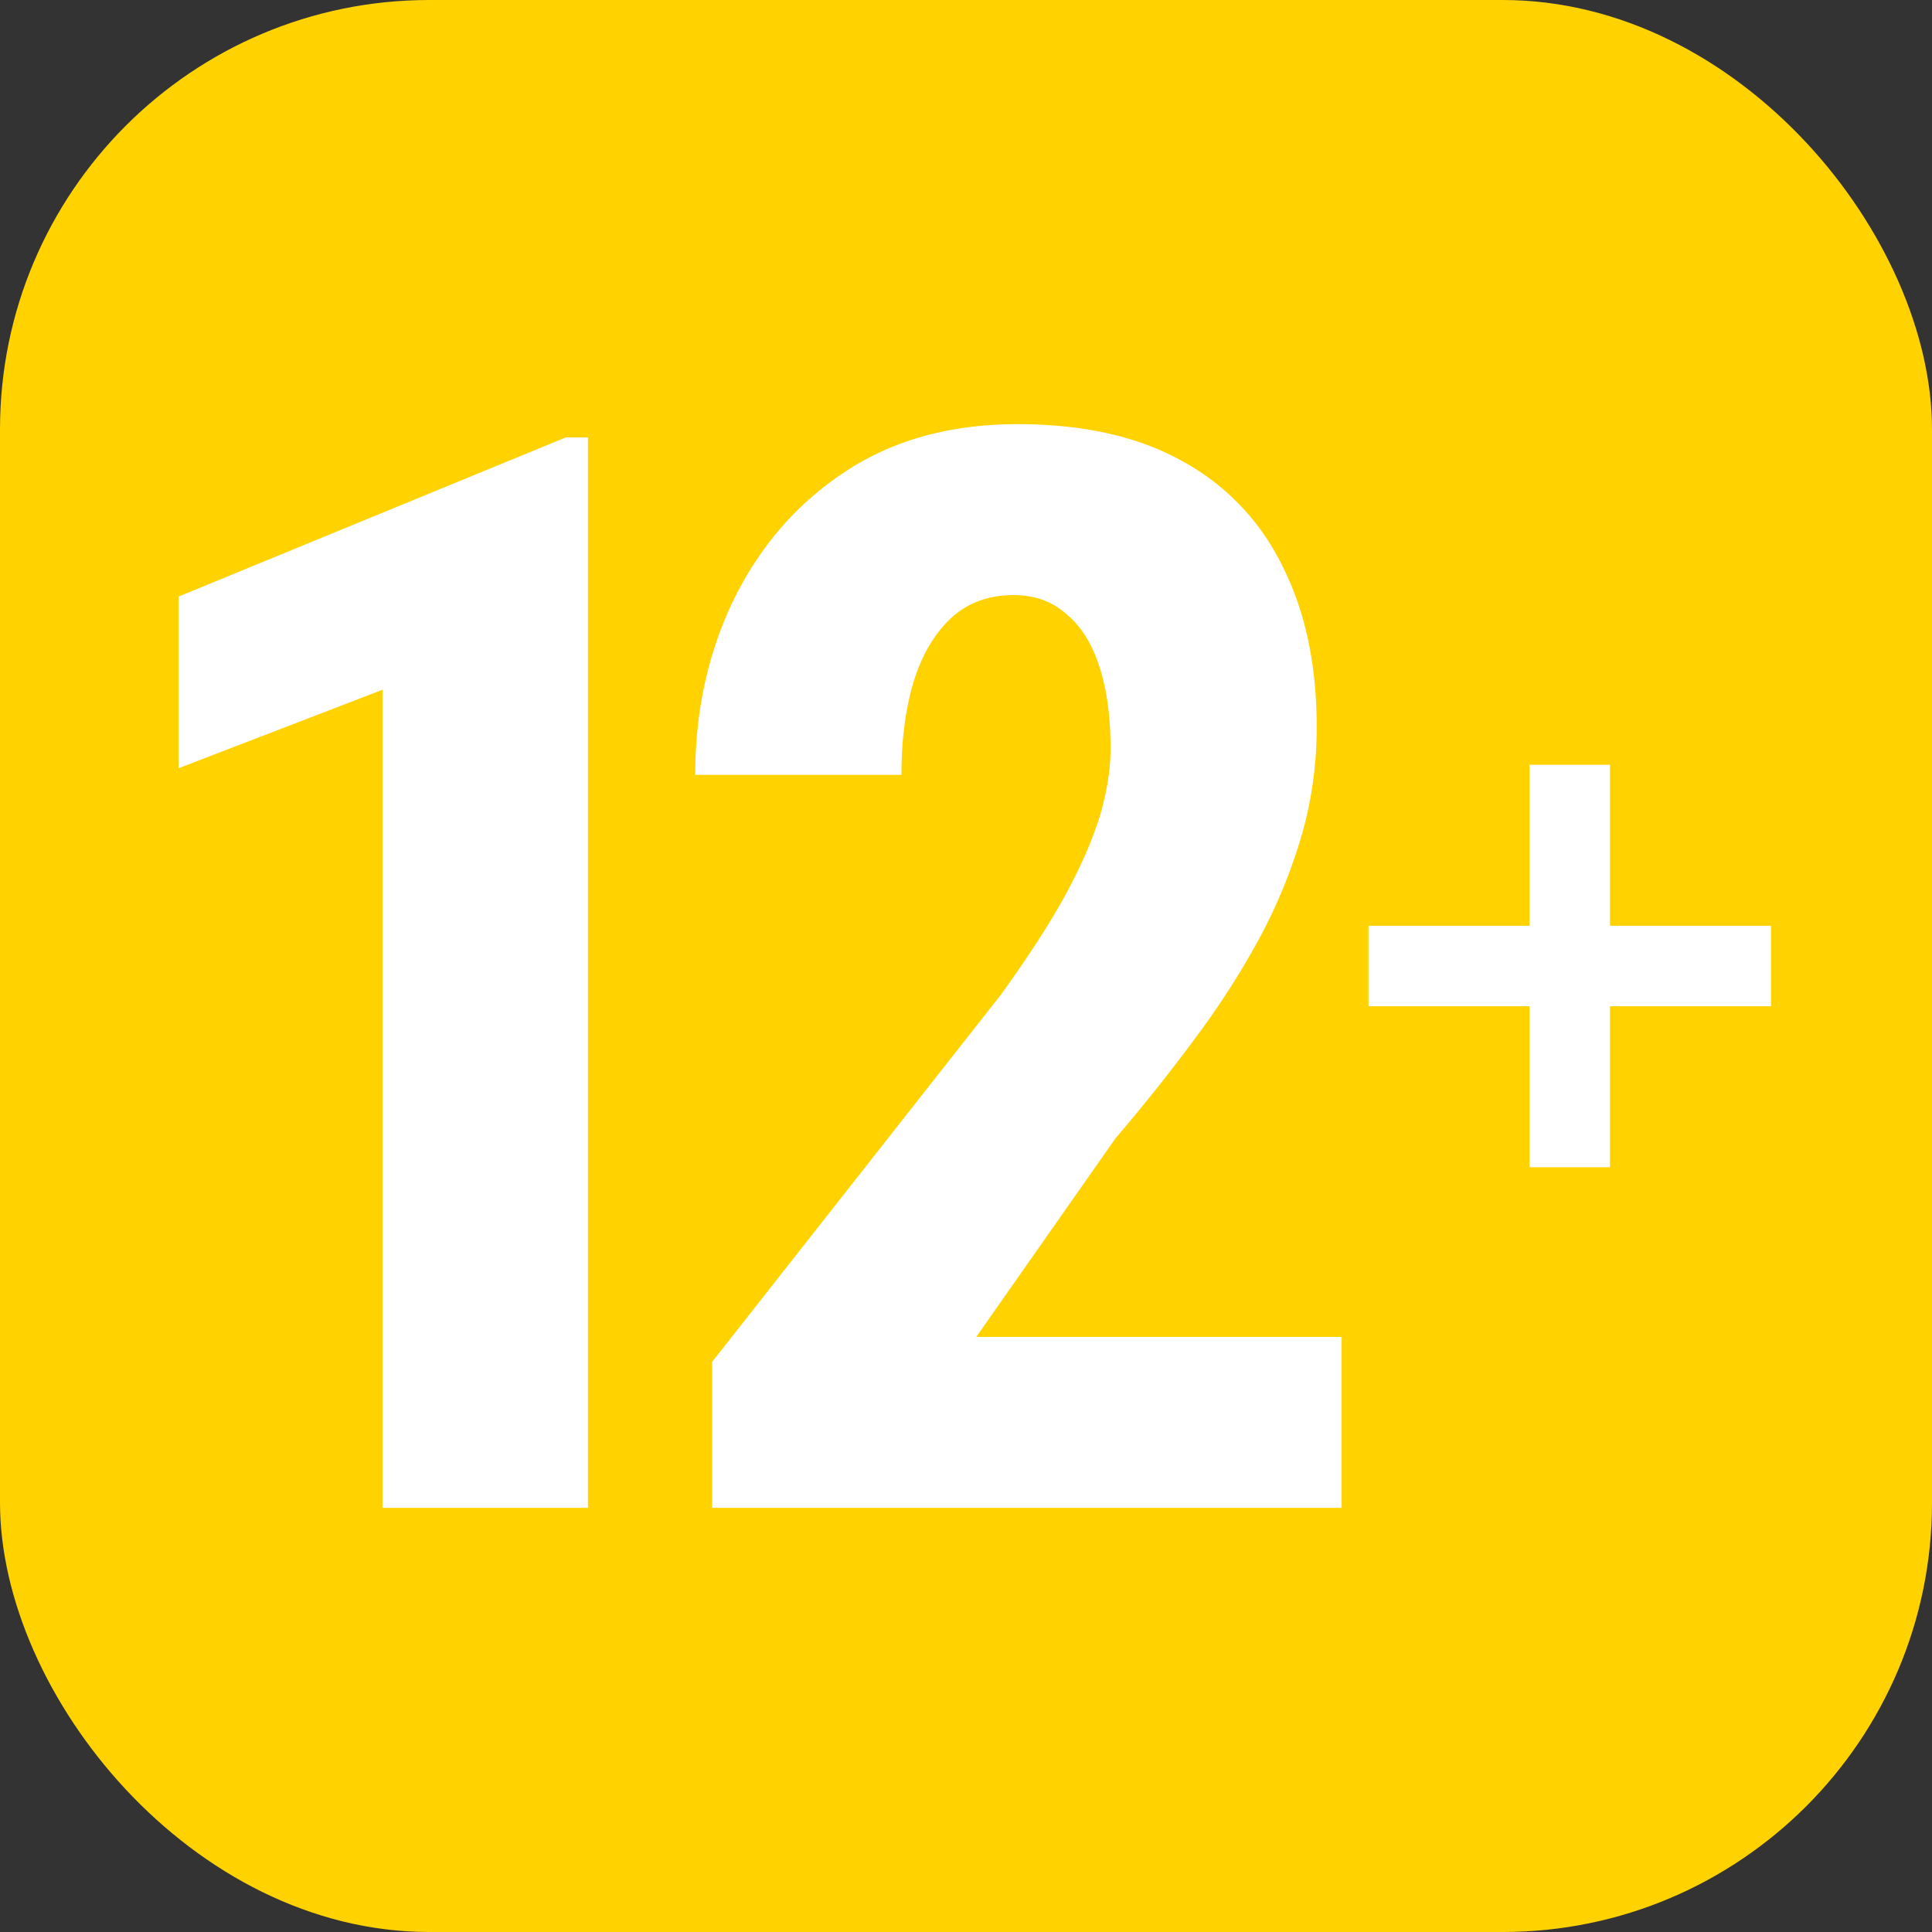
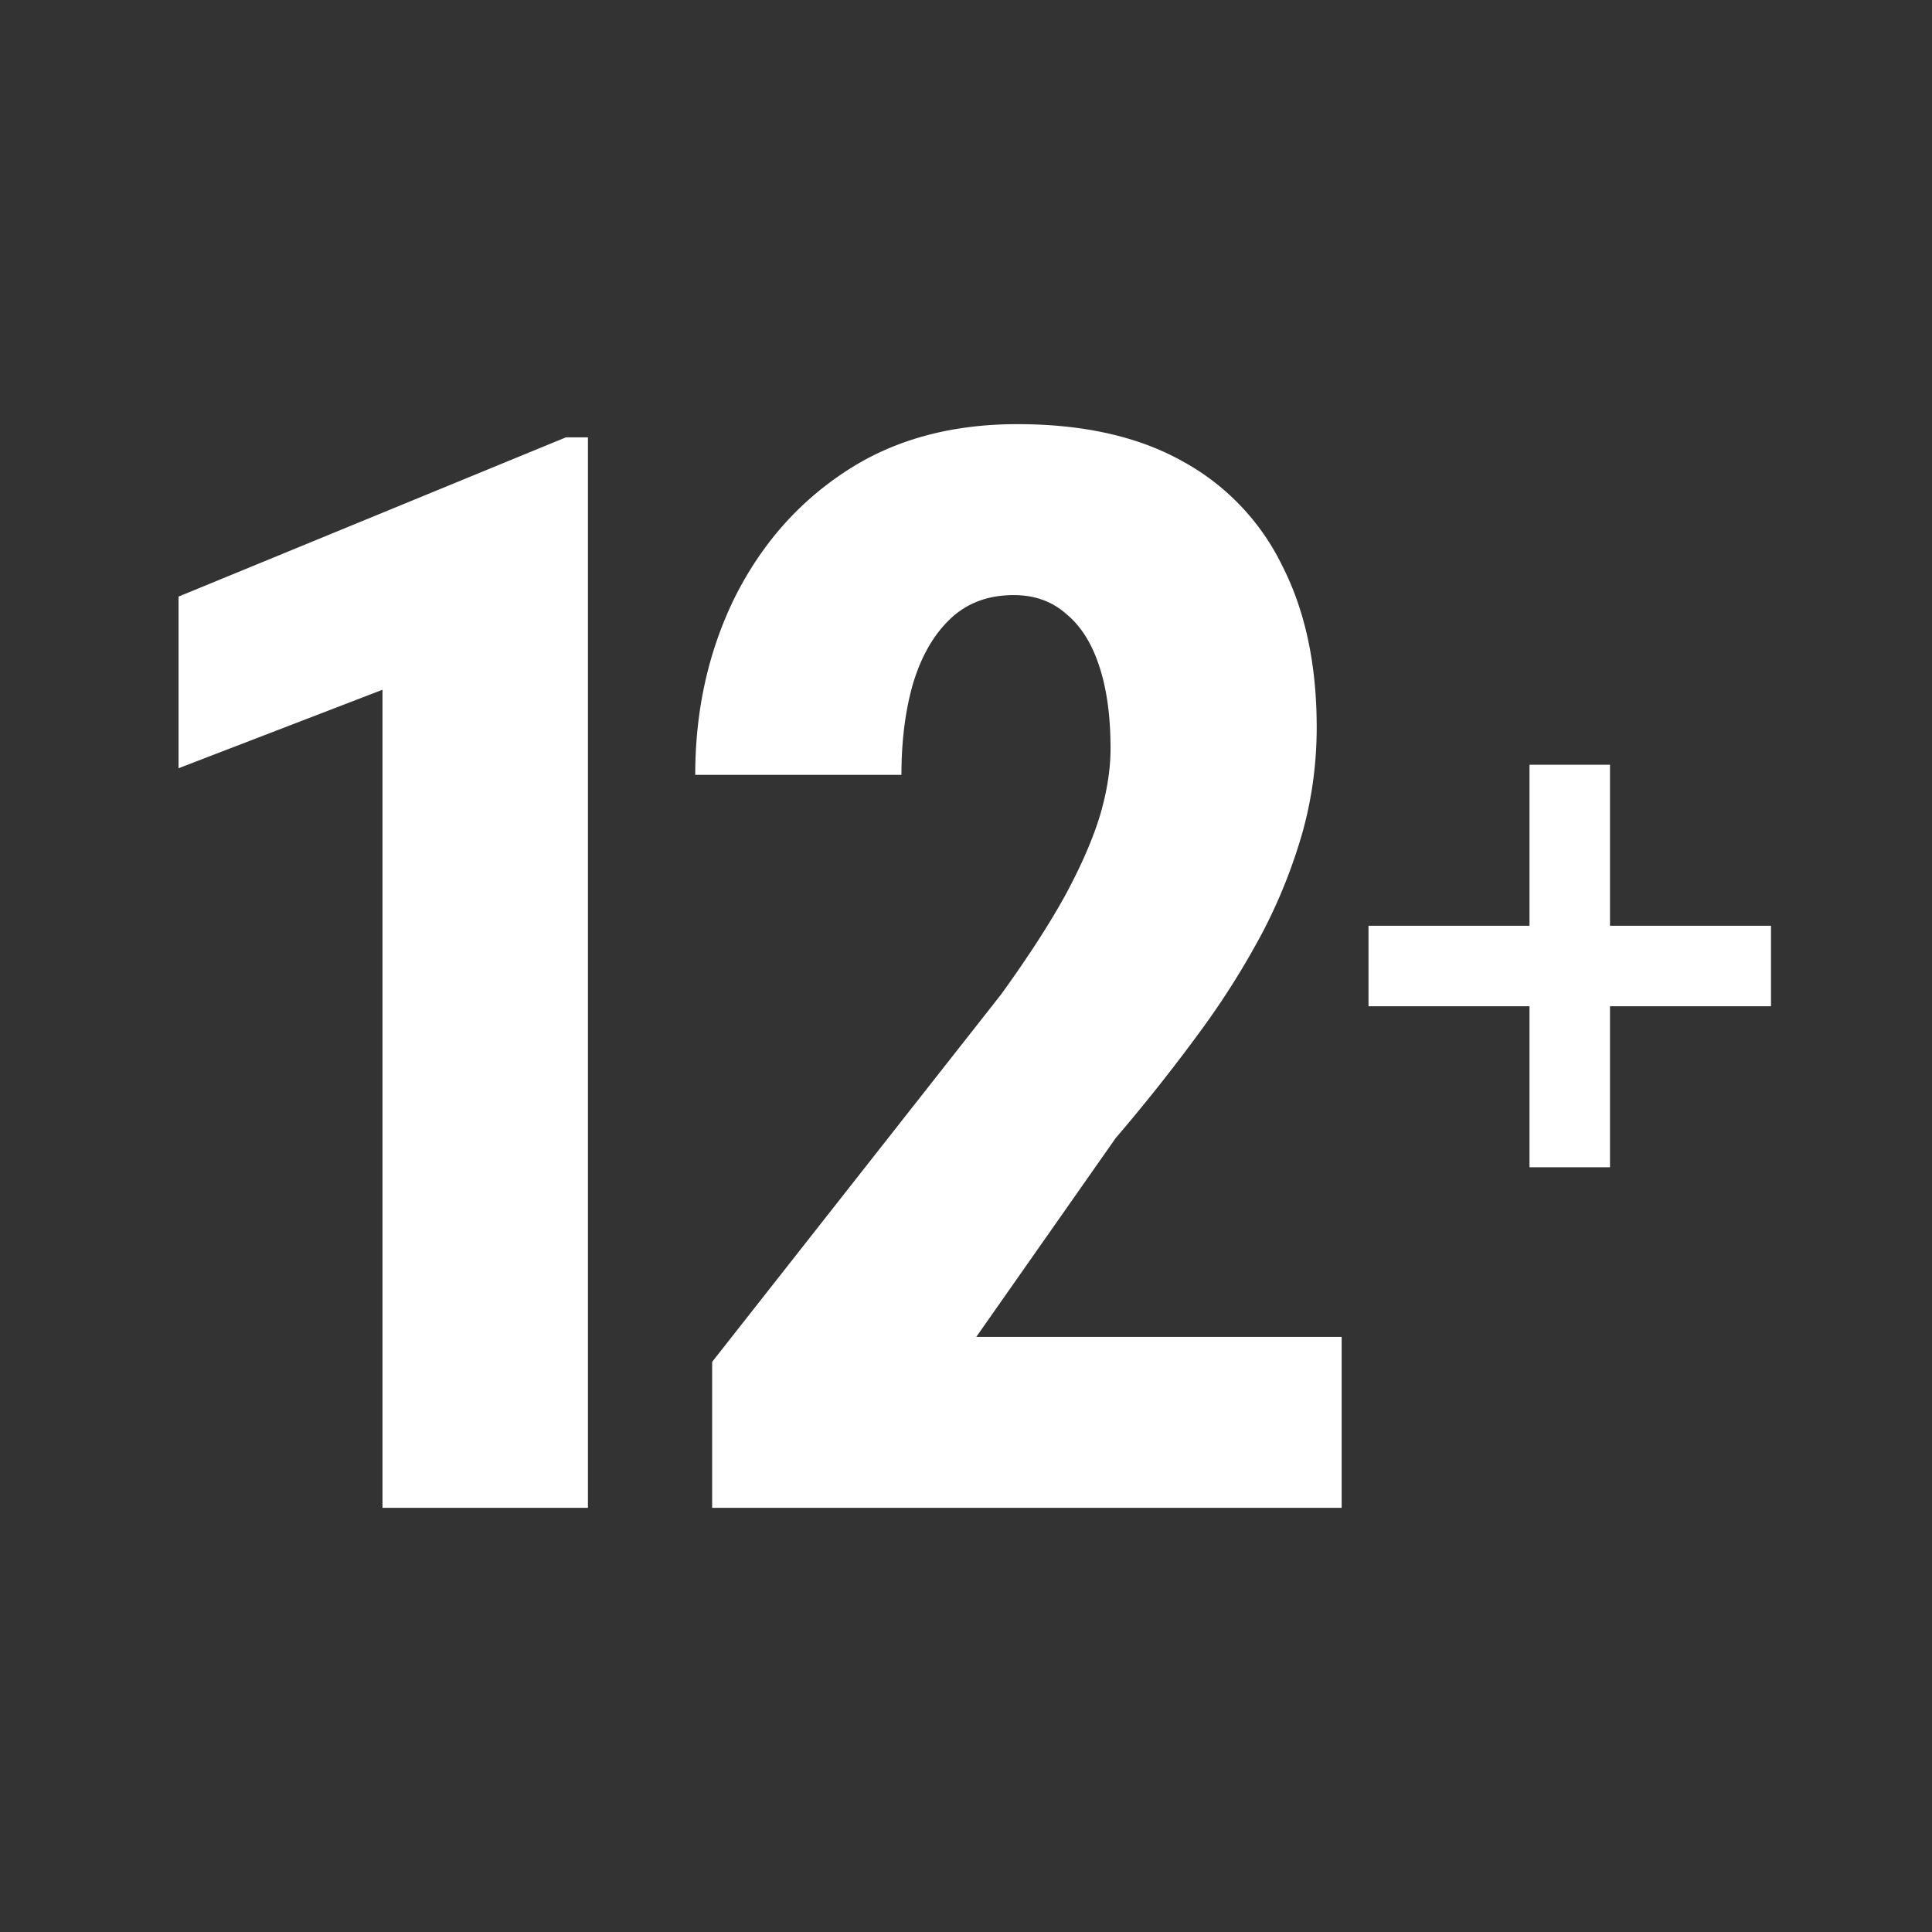
<svg xmlns="http://www.w3.org/2000/svg" width="48" height="48" viewBox="0 0 48 48" fill="none">
  <rect x="0" y="0" width="48" height="48" fill="#333333" stroke="none" />
-   <rect width="48" height="48" rx="10.667" fill="#FFD200" />
  <path d="M14.607 10.866v26.596H9.503V17.137l-5.067 1.95v-4.265l9.624-3.956h.547zm18.726 22.349v4.247h-15.64v-3.627l7.182-9.133c.692-.96 1.233-1.799 1.622-2.516.39-.729.669-1.38.839-1.95.17-.584.255-1.13.255-1.641 0-.79-.091-1.464-.274-2.023-.182-.572-.455-1.01-.82-1.313-.352-.316-.79-.474-1.312-.474-.632 0-1.155.195-1.568.583-.413.39-.723.924-.93 1.605-.194.668-.291 1.428-.291 2.278h-5.123c0-1.592.322-3.05.966-4.375.657-1.324 1.574-2.376 2.753-3.153 1.191-.79 2.619-1.185 4.284-1.185 1.628 0 2.99.304 4.083.911a5.885 5.885 0 0 1 2.498 2.607c.57 1.118.856 2.455.856 4.01 0 .888-.115 1.75-.346 2.589a13.15 13.15 0 0 1-.984 2.48 19.947 19.947 0 0 1-1.568 2.496 44.54 44.54 0 0 1-2.096 2.644l-3.464 4.94h9.078z" fill="#fff" />
  <path fill-rule="evenodd" clip-rule="evenodd" d="M38 23v-4h2v4h4v2h-4v4h-2v-4h-4v-2h4z" fill="#fff" />
</svg>